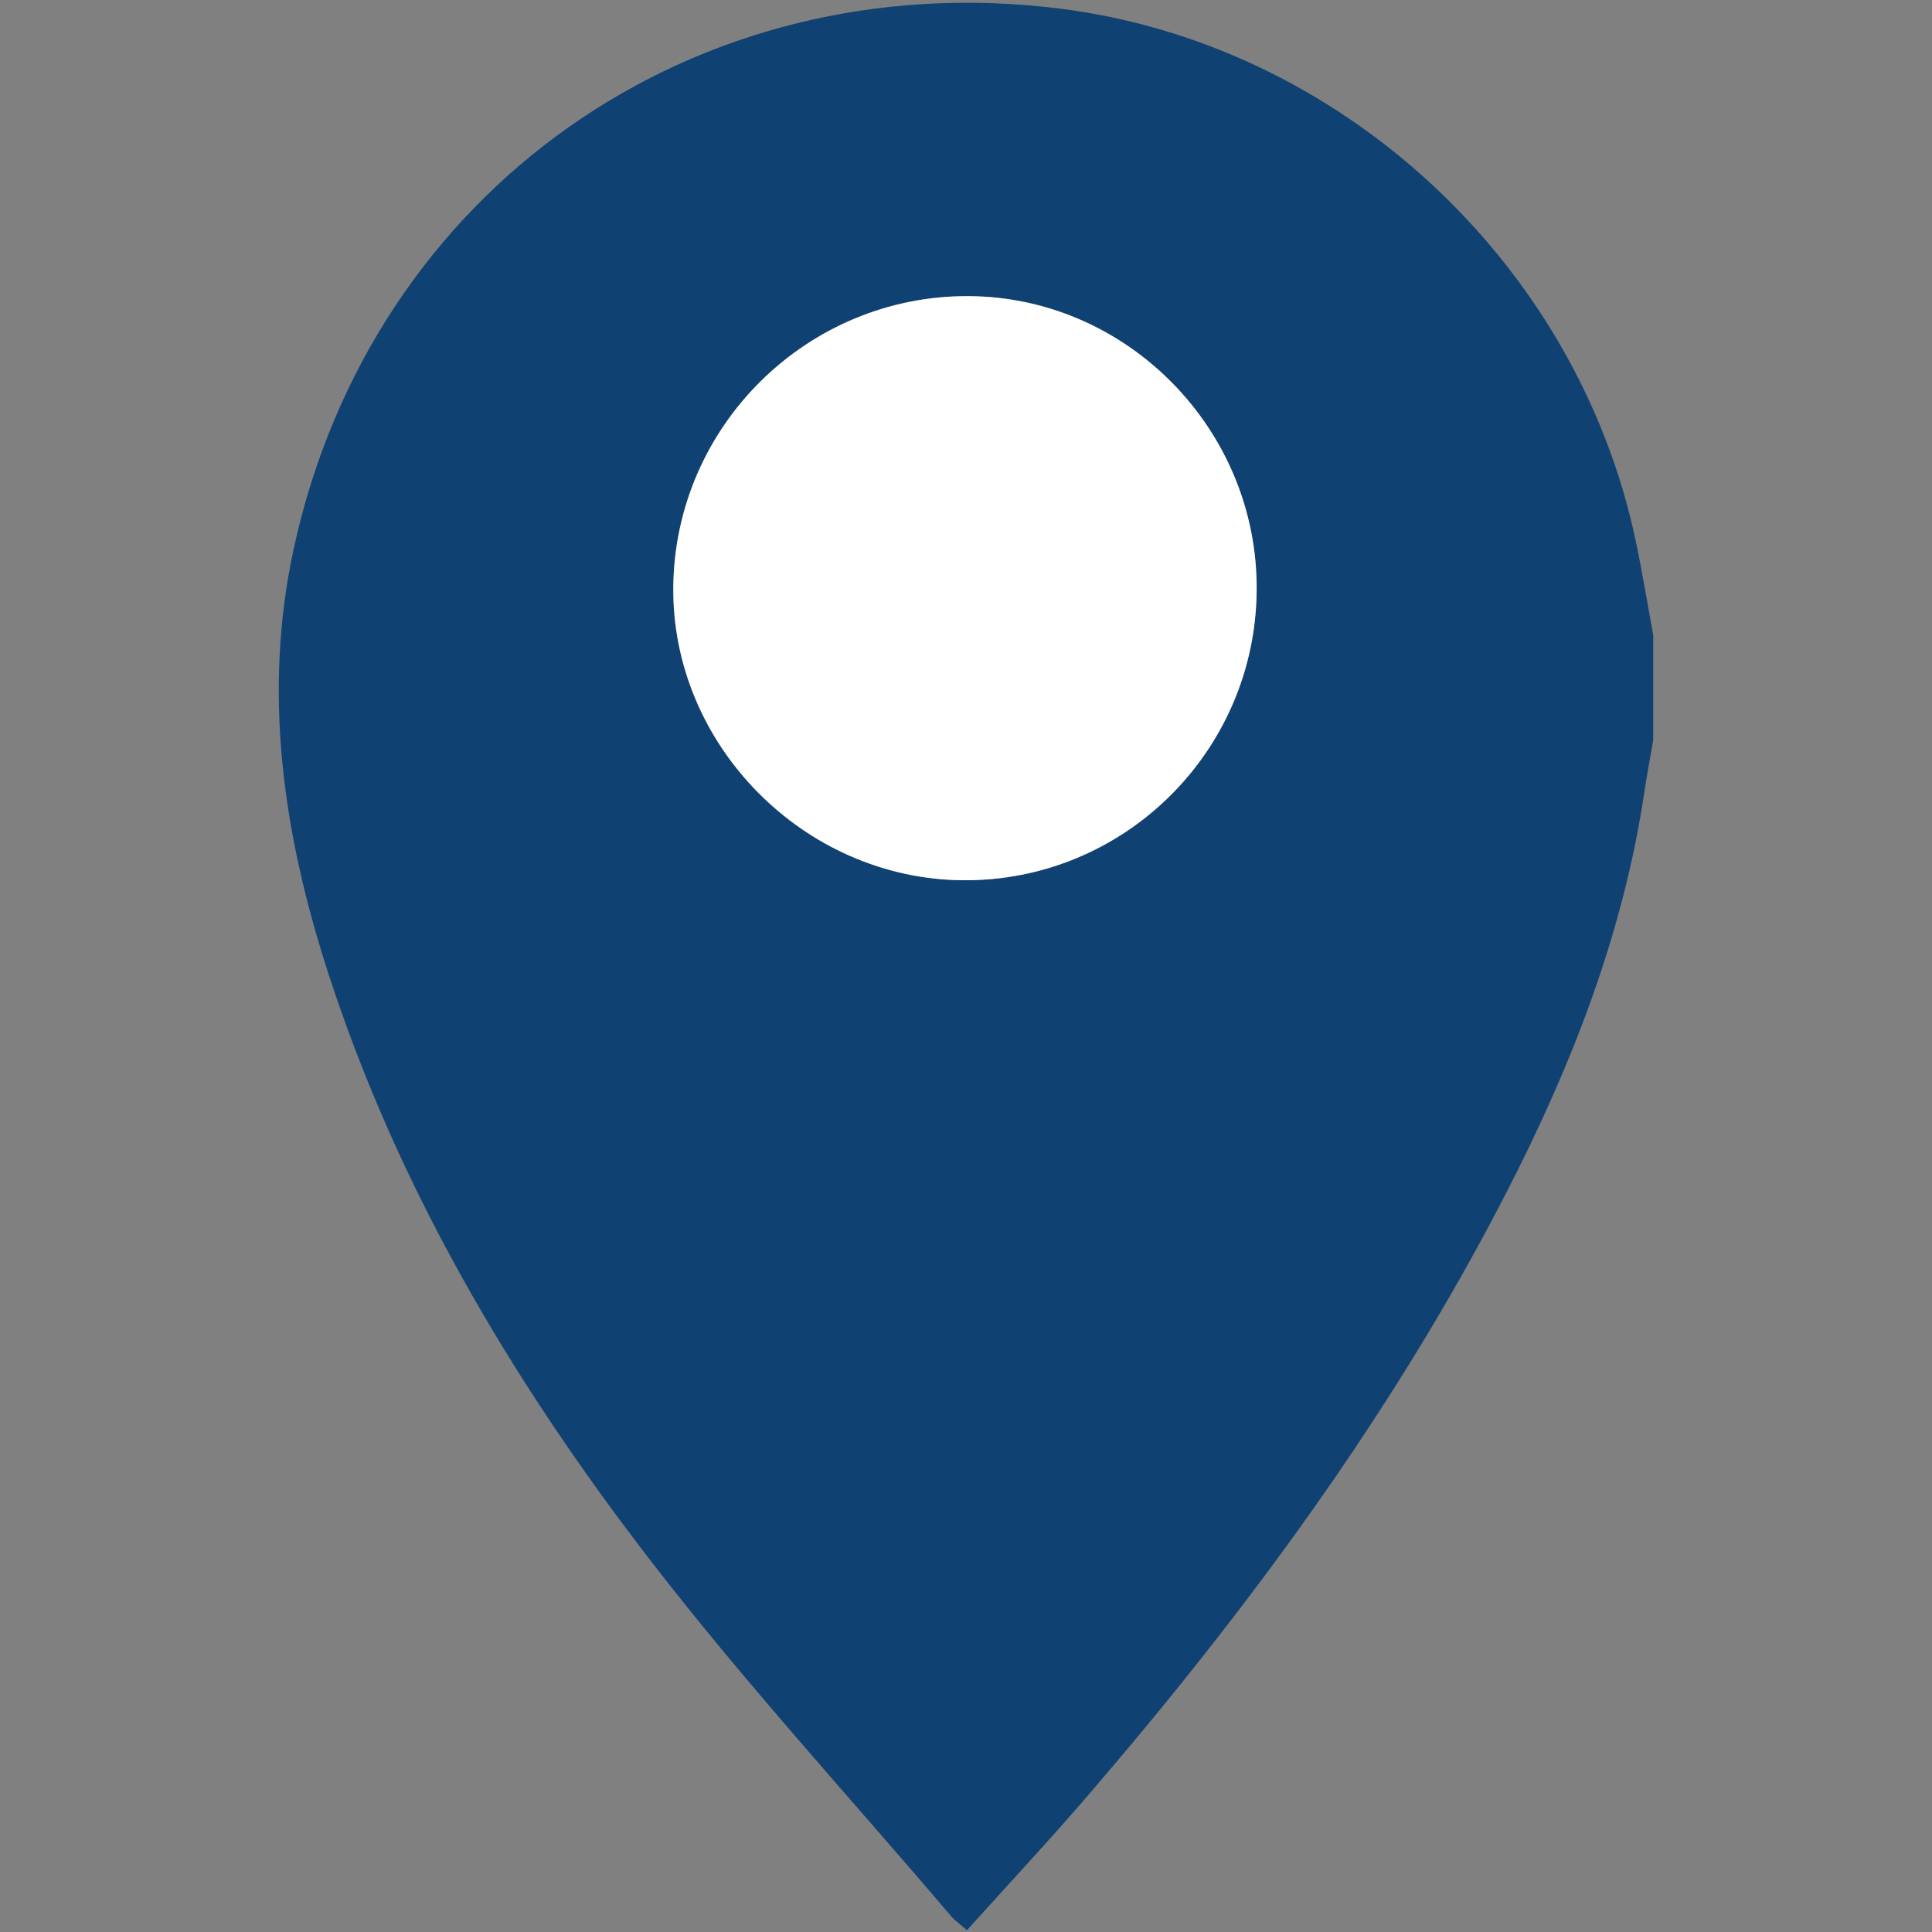
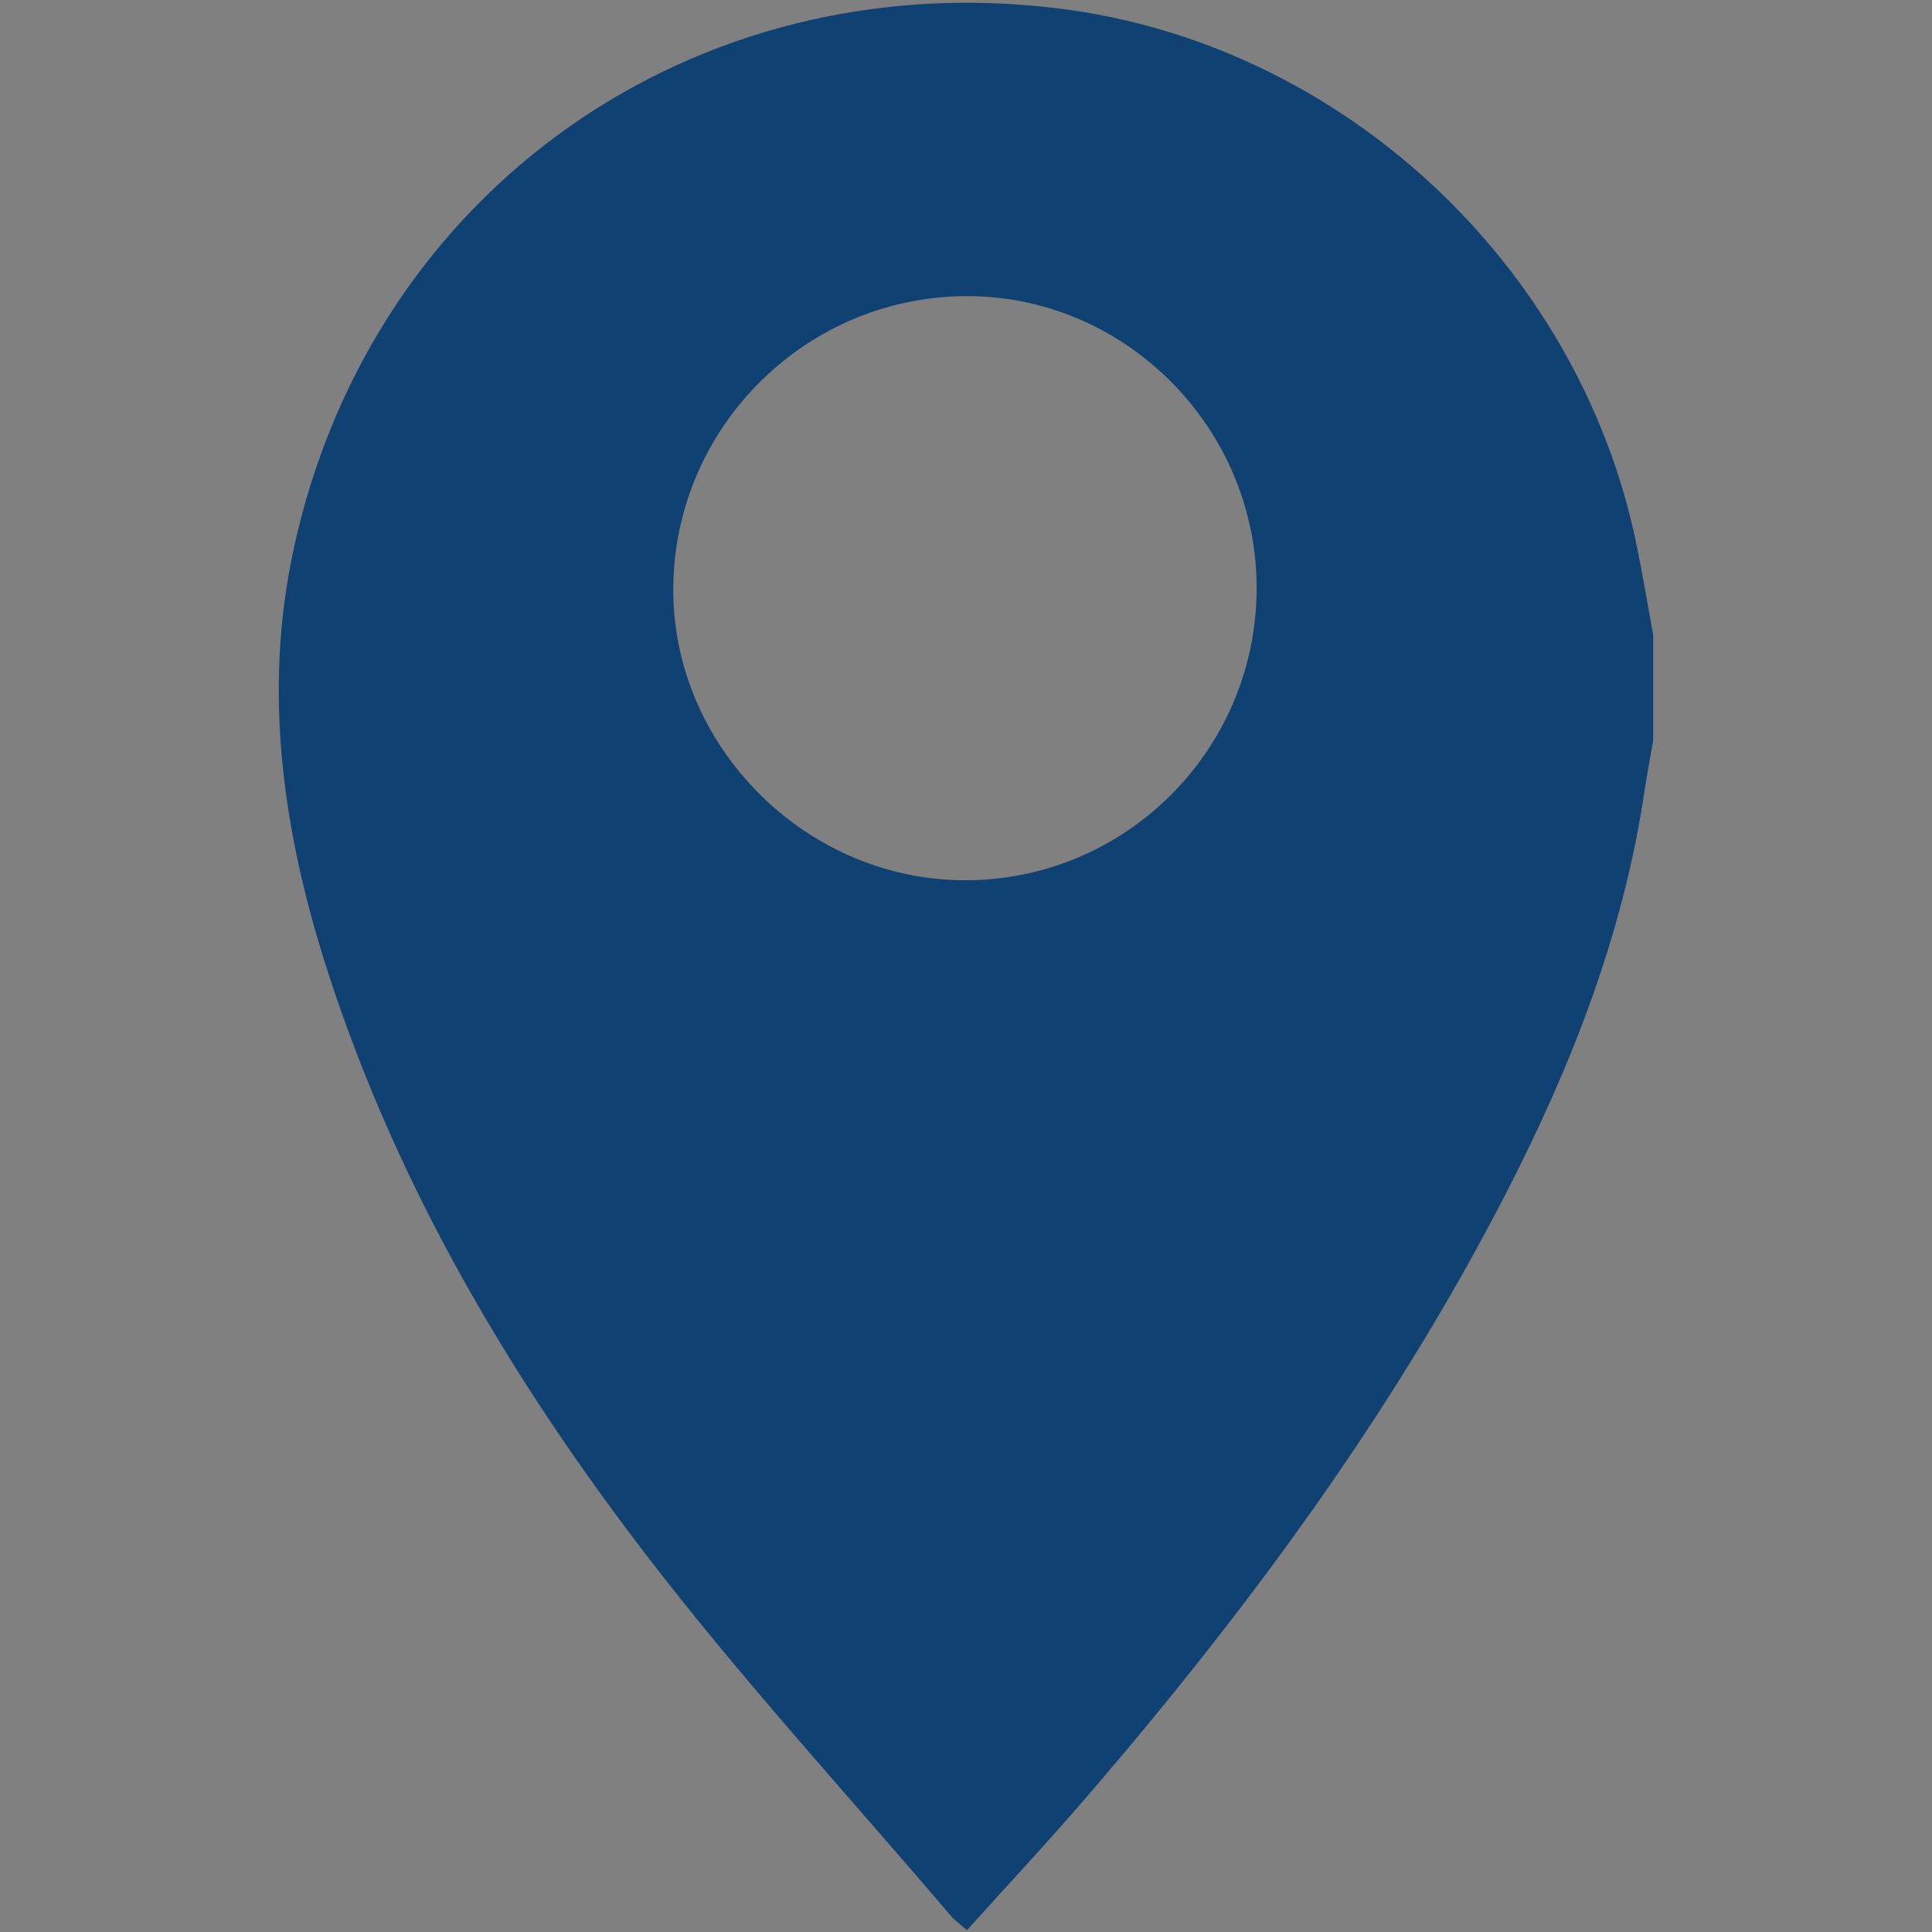
<svg xmlns="http://www.w3.org/2000/svg" id="a" viewBox="0 0 566.93 566.93">
  <rect x="0" y="0" width="566.93" height="566.93" fill="#808080" stroke="none" />
  <defs>
    <style>.b{fill:#fff;}.c{fill:#104173;}</style>
  </defs>
  <path class="c" d="M485.12,186.36v30.92c-.87,5.01-1.84,10-2.58,15.03-6.25,42.03-21.58,80.94-40.9,118.41-33.11,64.2-75.69,121.87-122.65,176.44-11.42,13.27-23.38,26.07-35.24,39.24-2.21-1.92-3.57-2.84-4.6-4.05-29.83-35.06-61.06-69.04-89.09-105.49-40.09-52.15-73.44-108.51-93.86-171.68-13.11-40.56-19.15-81.89-10.03-124.07C108.96,55.81,203.7-10.82,310.8,2.5c82.33,10.24,151.9,74.42,169.17,156.14,1.94,9.19,3.45,18.48,5.15,27.72Zm-116.37-13.27c.31-46.97-37.93-85.96-84.54-86.19-47.25-.23-86.09,37.98-86.64,85.22-.54,46.37,38.23,85.74,84.87,86.18,47.3,.44,86-37.76,86.31-85.21Z" />
-   <path class="b" d="M368.76,173.09c-.31,47.45-39.01,85.65-86.31,85.21-46.64-.44-85.41-39.81-84.87-86.18,.55-47.24,39.39-85.45,86.64-85.22,46.61,.23,84.85,39.22,84.54,86.19Z" />
</svg>